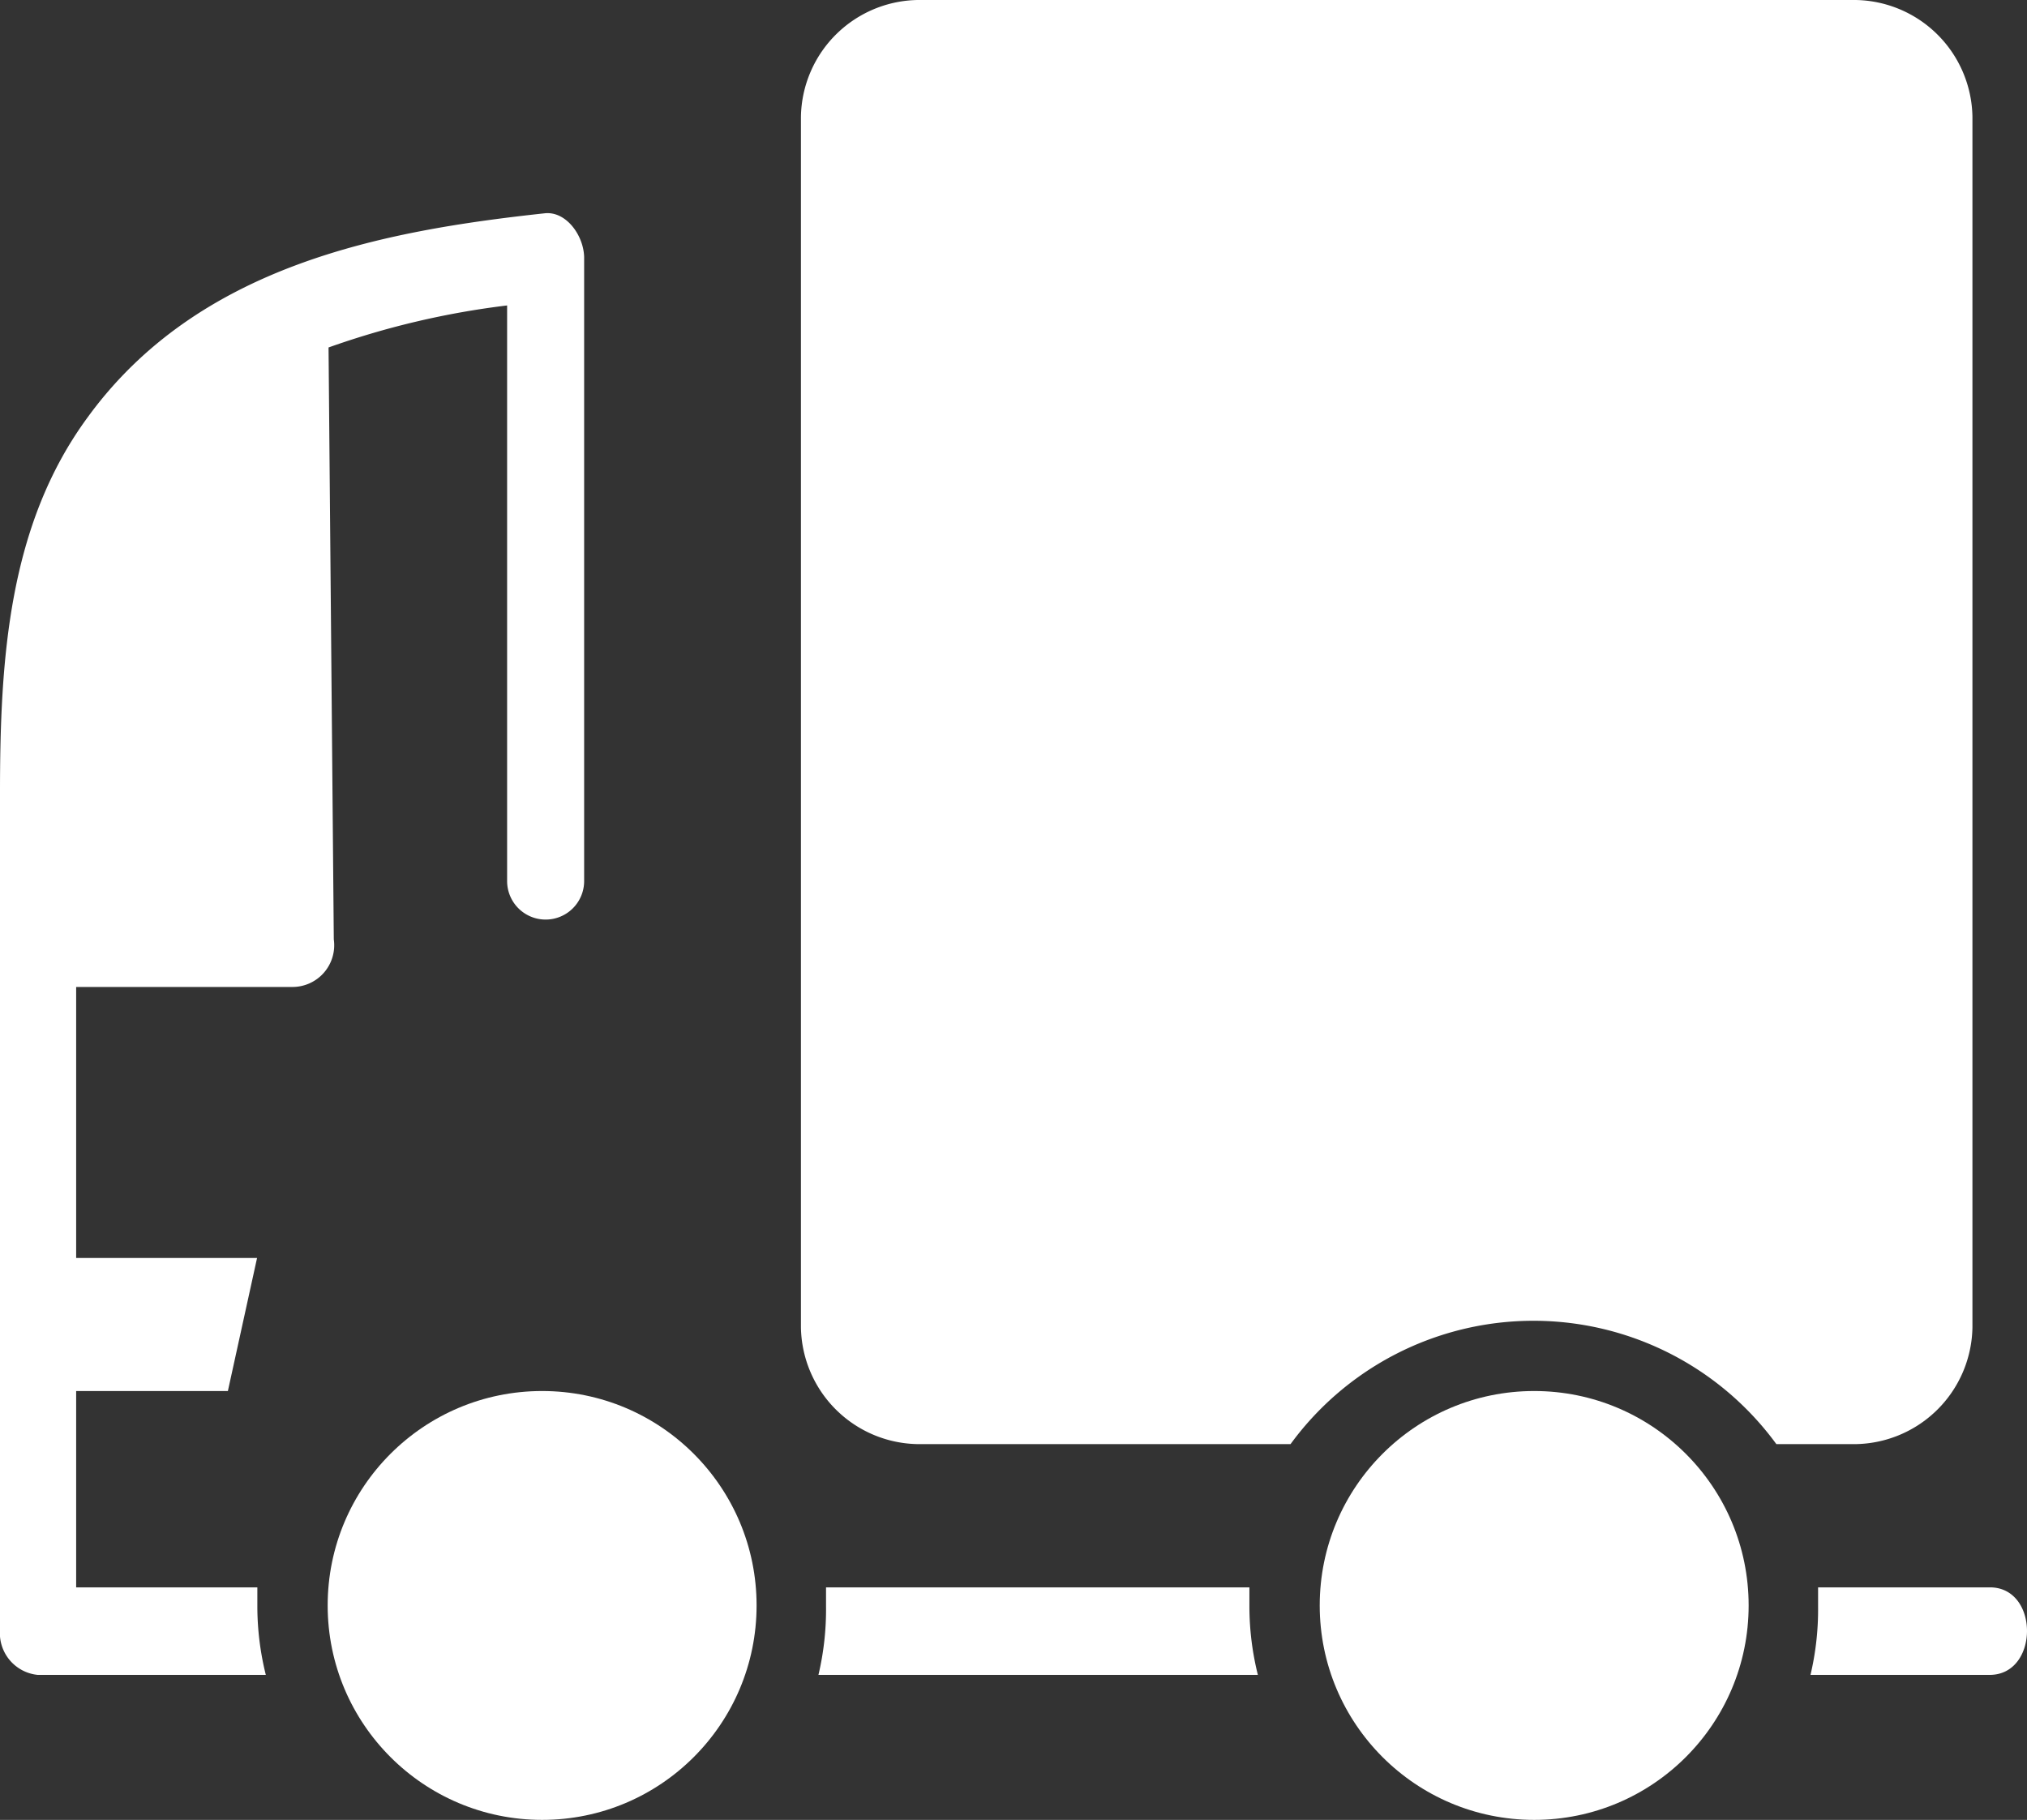
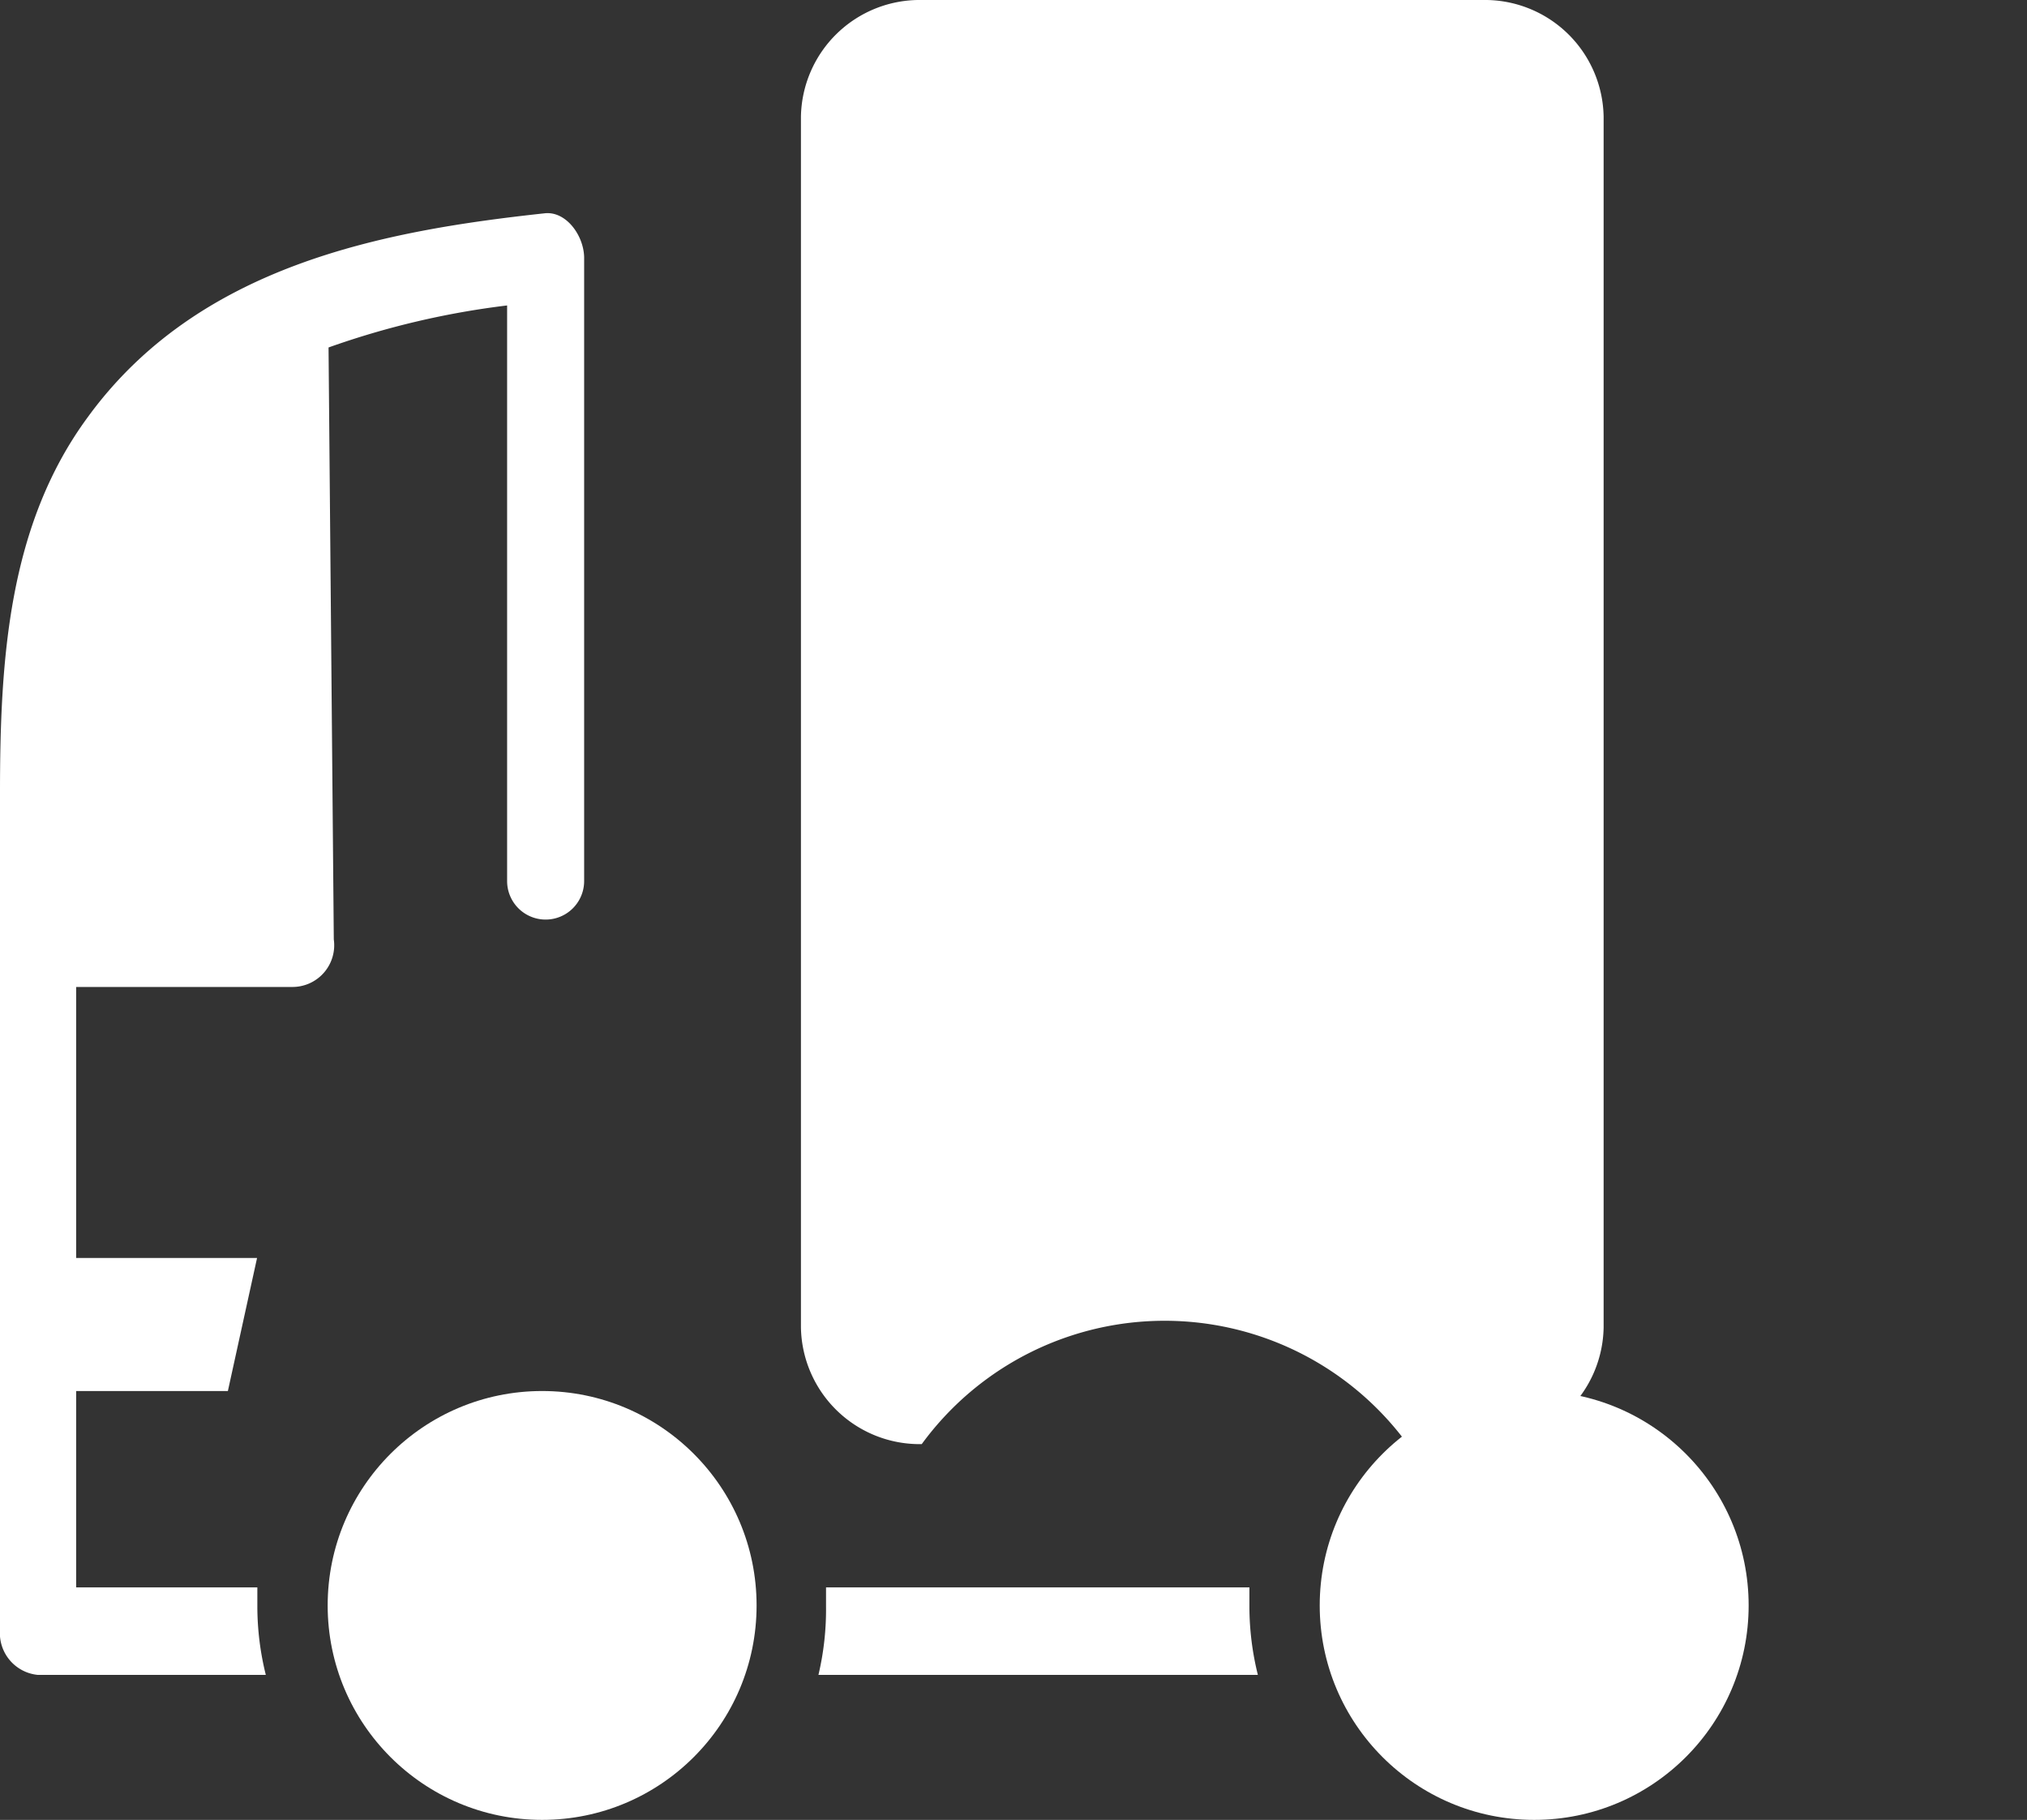
<svg xmlns="http://www.w3.org/2000/svg" viewBox="0 0 69.47 62.38">
  <rect x="0" y="0" width="69.47" height="62.38" fill="#333333" stroke="none" />
  <defs>
    <style>.cls-1{fill:#fff;}</style>
  </defs>
  <title>Icon-Lieferanten</title>
  <g id="Ebene_2" data-name="Ebene 2">
    <g id="Einkäufer">
      <g id="Icons">
        <g id="Ebene_2-2" data-name="Ebene 2">
          <g id="Ebene_3" data-name="Ebene 3">
            <path class="cls-1" d="M28.05,57.41H43.11a9.75,9.75,0,0,1-.29-2.33v-.67H28.31v.67A9.75,9.75,0,0,1,28.05,57.41Z" />
-             <path class="cls-1" d="M68.2,54.41H62.31v.67a9.75,9.75,0,0,1-.26,2.33h6.14C69.89,57.41,69.9,54.41,68.2,54.41Z" />
-             <path class="cls-1" d="M63.46,0H31.59a4.07,4.07,0,0,0-4.14,4h0V45.5a4.07,4.07,0,0,0,4.14,4H44.23a10.31,10.31,0,0,1,16.65,0h2.58a4.07,4.07,0,0,0,4.14-4h0V4a4.07,4.07,0,0,0-4.14-4Z" />
+             <path class="cls-1" d="M63.46,0H31.59a4.07,4.07,0,0,0-4.14,4h0V45.5a4.07,4.07,0,0,0,4.14,4a10.31,10.31,0,0,1,16.65,0h2.58a4.07,4.07,0,0,0,4.14-4h0V4a4.07,4.07,0,0,0-4.14-4Z" />
            <circle class="cls-1" cx="18.58" cy="55.03" r="7.35" />
            <circle class="cls-1" cx="52.58" cy="55.03" r="7.35" />
            <path class="cls-1" d="M18.68,7.31c-5.56.6-11.89,1.78-15.68,7C.29,18,0,22.59,0,27.18V55.86a1.44,1.44,0,0,0,1.29,1.55H9.11a9.75,9.75,0,0,1-.29-2.33v-.67H2.61V47.68h5.2l1-4.56H2.61V33.83H10a1.43,1.43,0,0,0,1.44-1.63l-.18-20.29a28.42,28.42,0,0,1,6.12-1.44V30.2a1.32,1.32,0,1,0,2.64,0h0V8.81C20,8.06,19.4,7.24,18.68,7.31Z" />
          </g>
        </g>
      </g>
    </g>
  </g>
</svg>